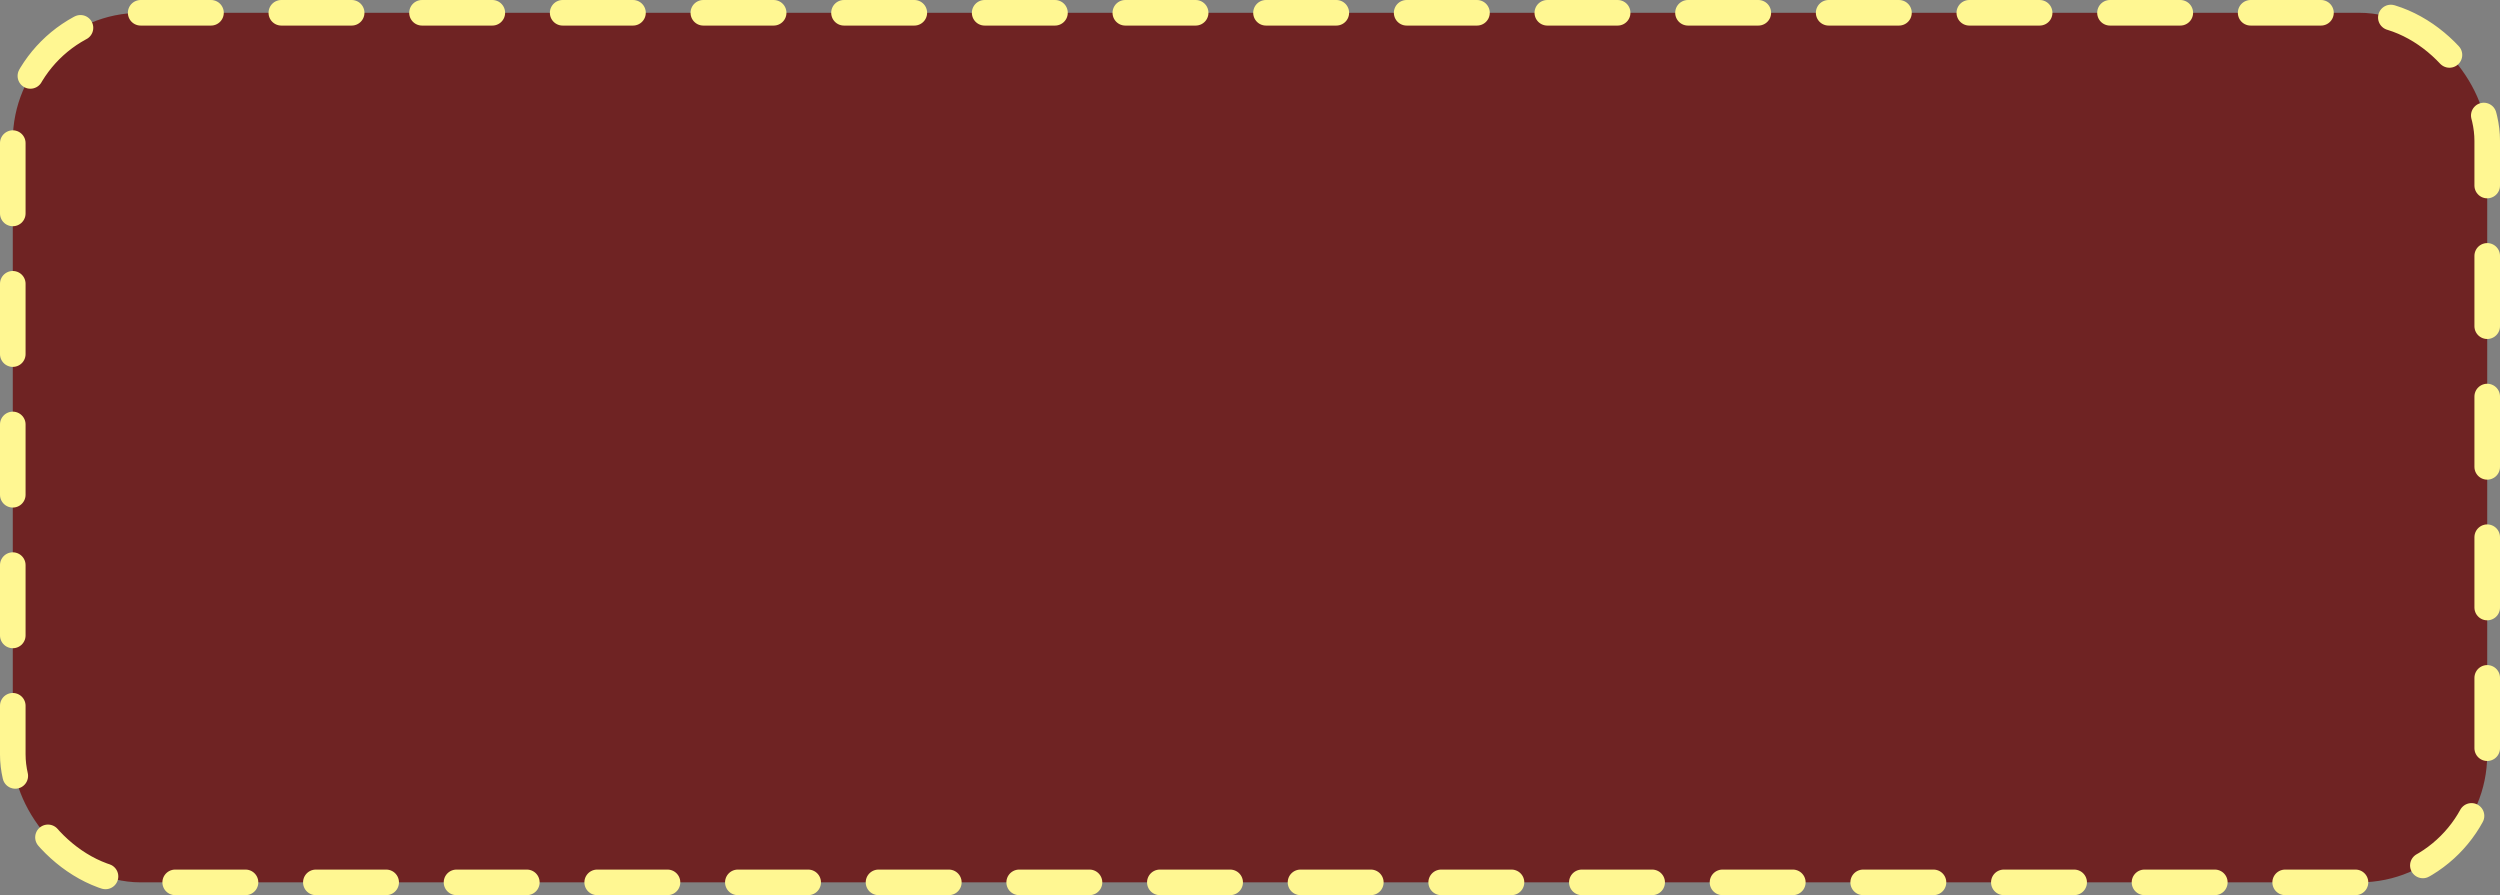
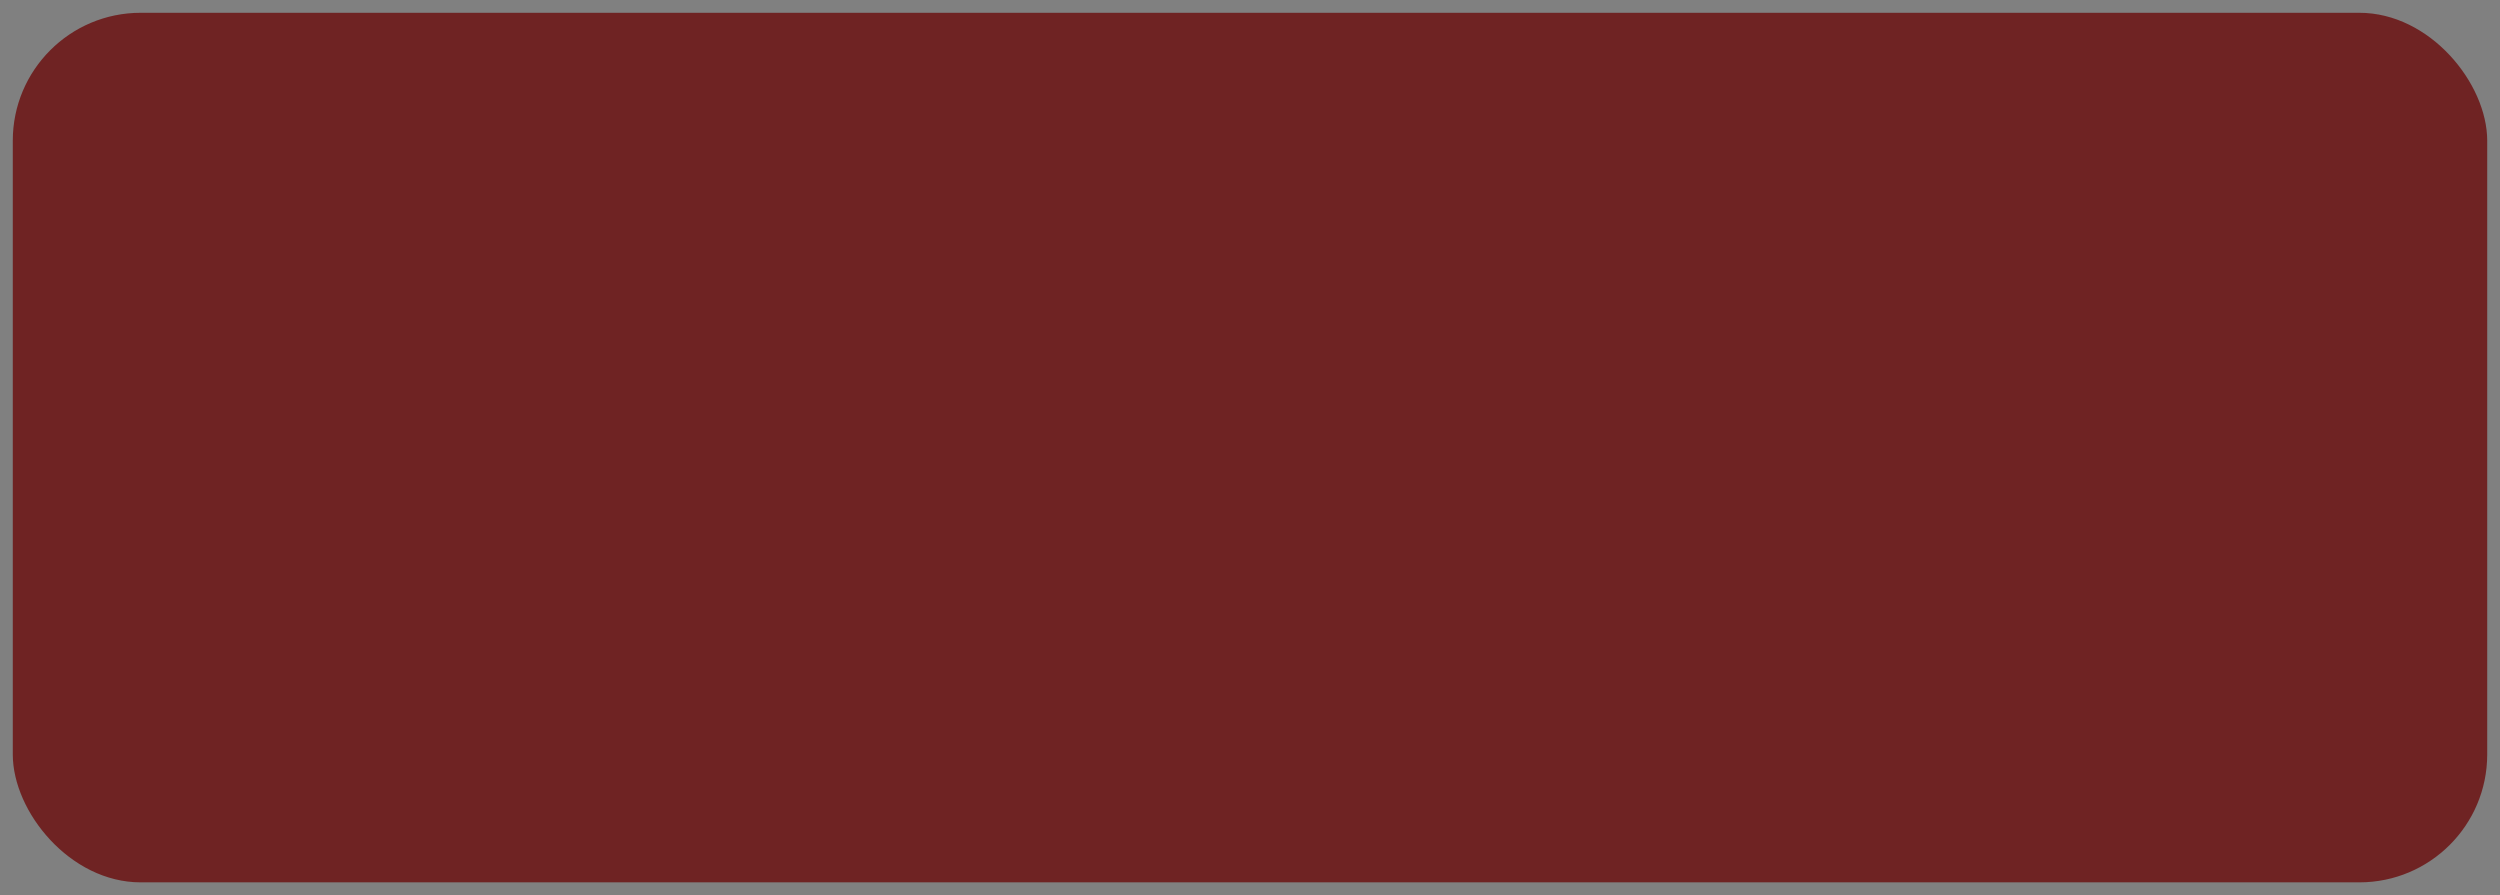
<svg xmlns="http://www.w3.org/2000/svg" width="391" height="140" viewBox="0 0 391 140" fill="none">
  <rect x="0" y="0" width="391" height="140" fill="#808080" stroke="none" />
  <rect x="2" y="2" width="387" height="136" rx="20" fill="#6F2323" />
-   <rect x="2" y="2" width="387" height="136" rx="20" stroke="#FFF792" stroke-width="4" stroke-linecap="round" stroke-linejoin="round" stroke-dasharray="11 11" />
</svg>